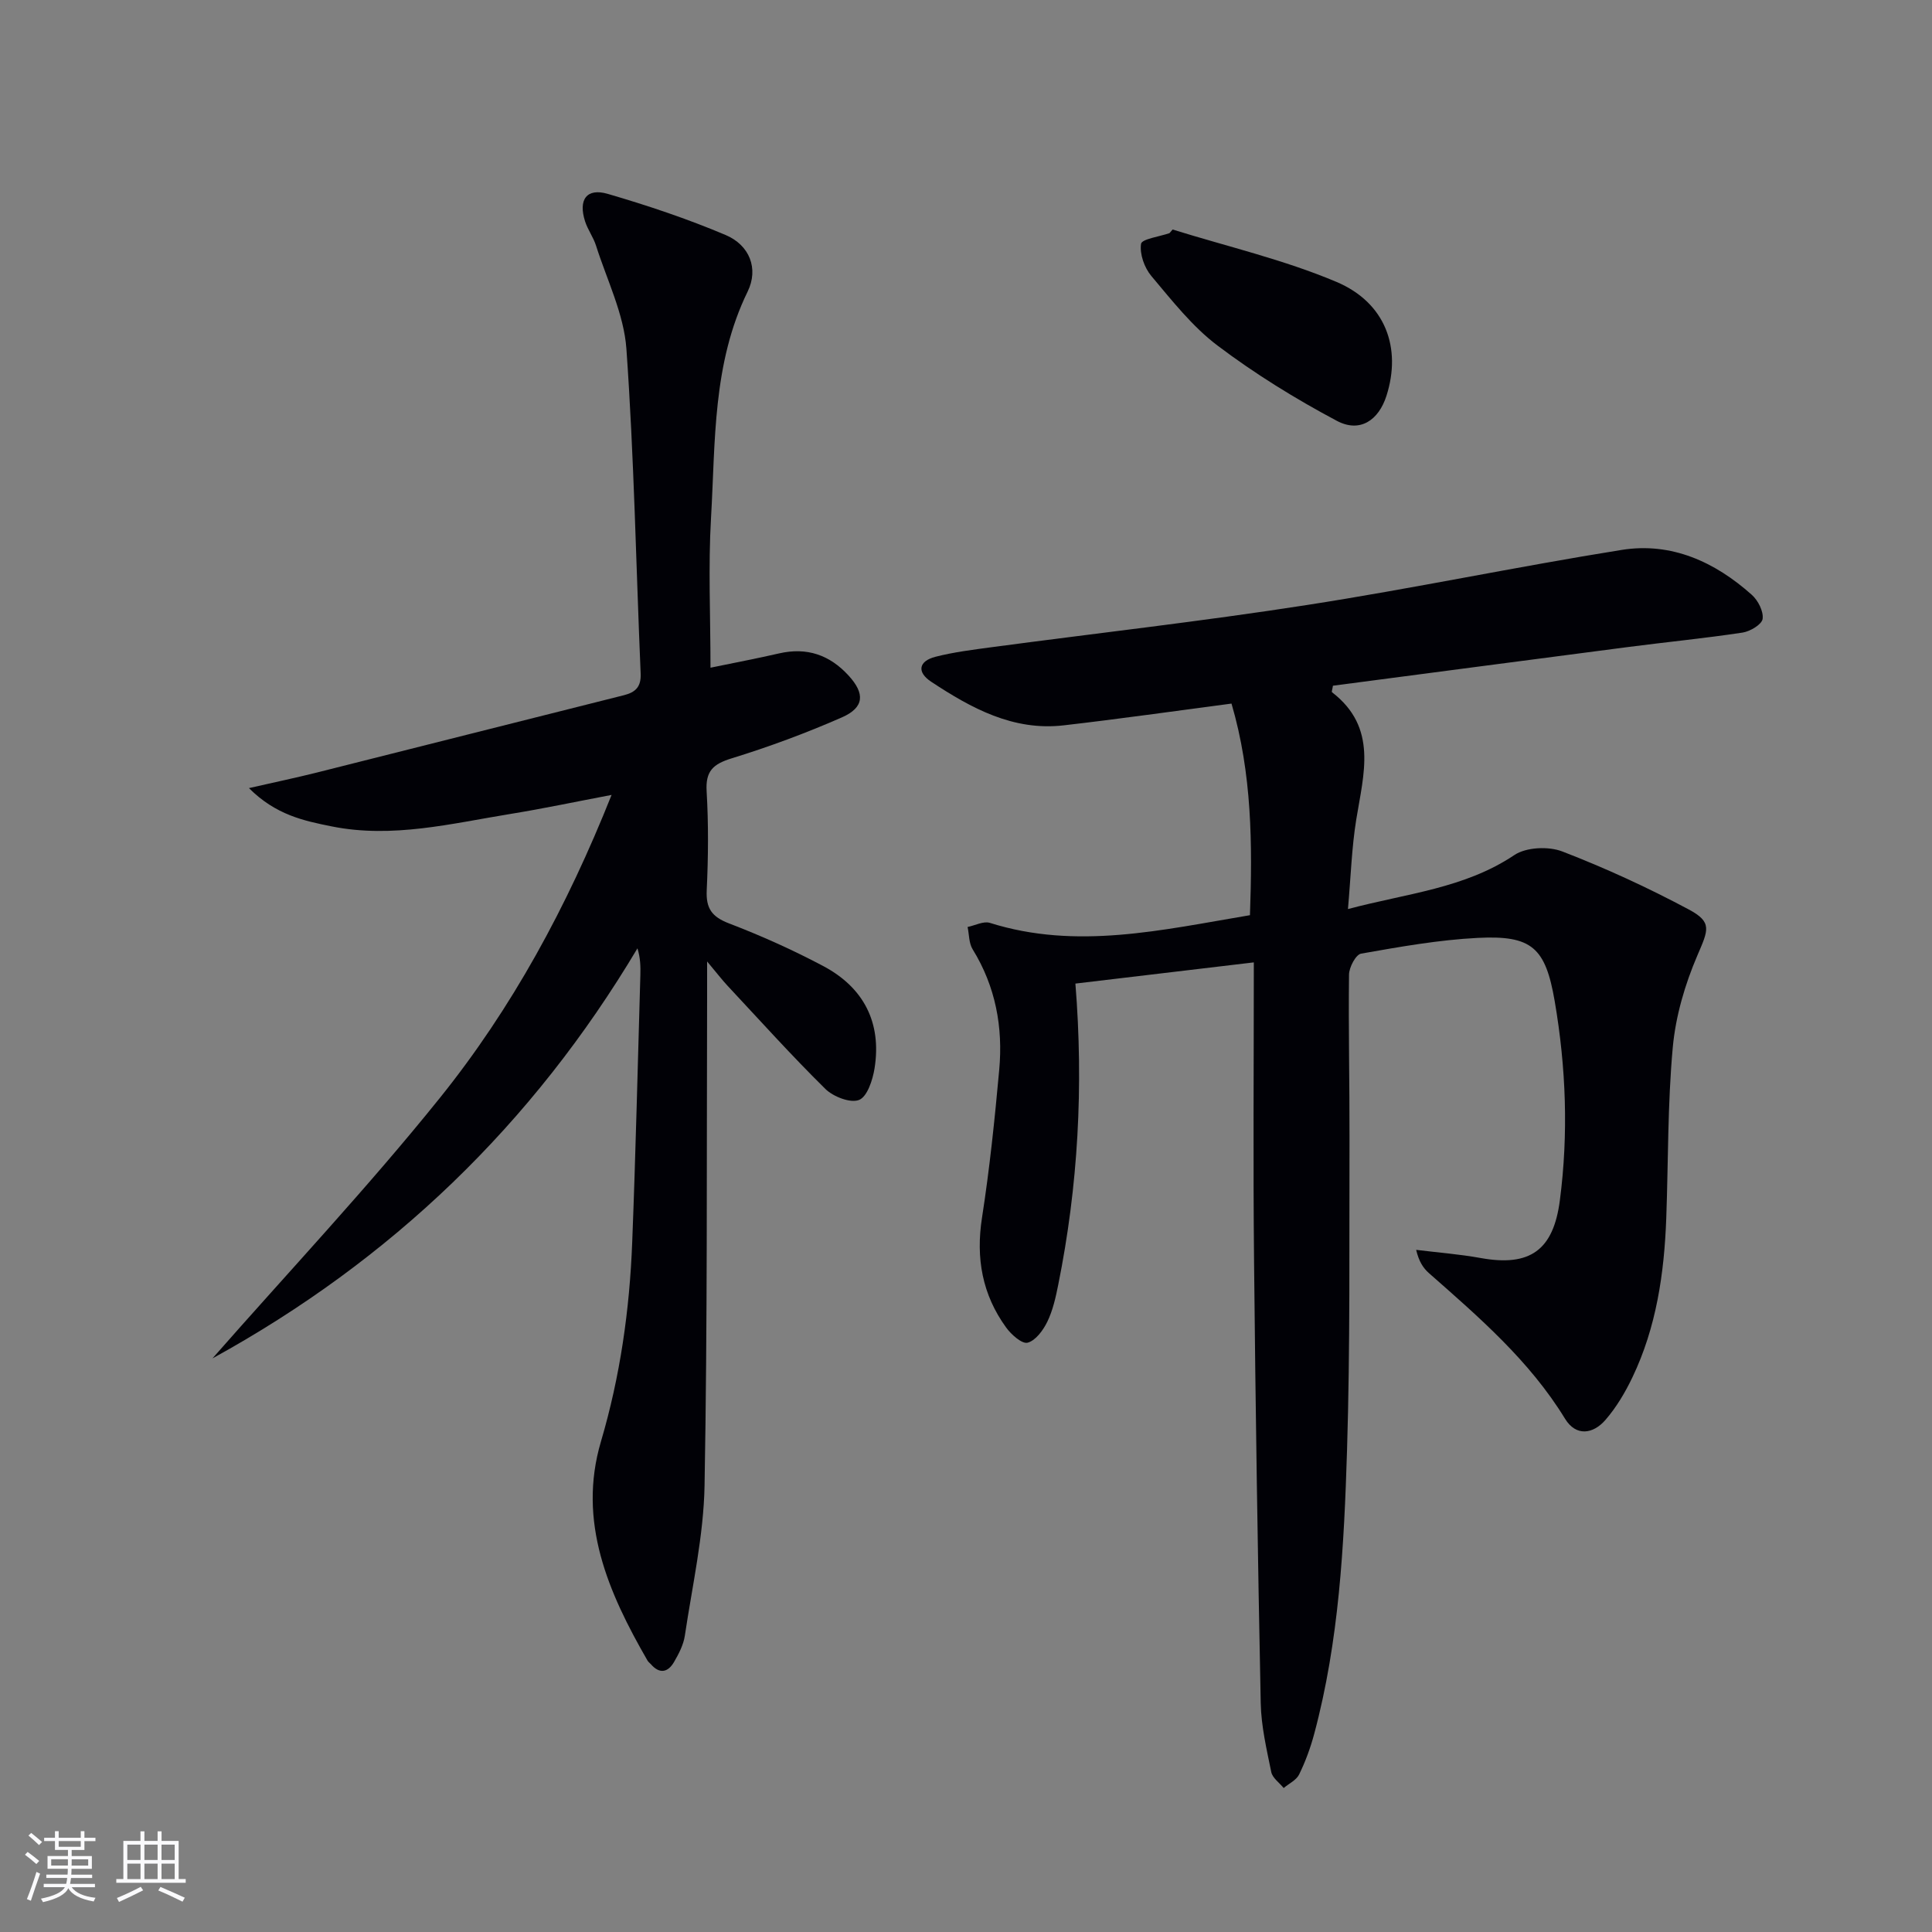
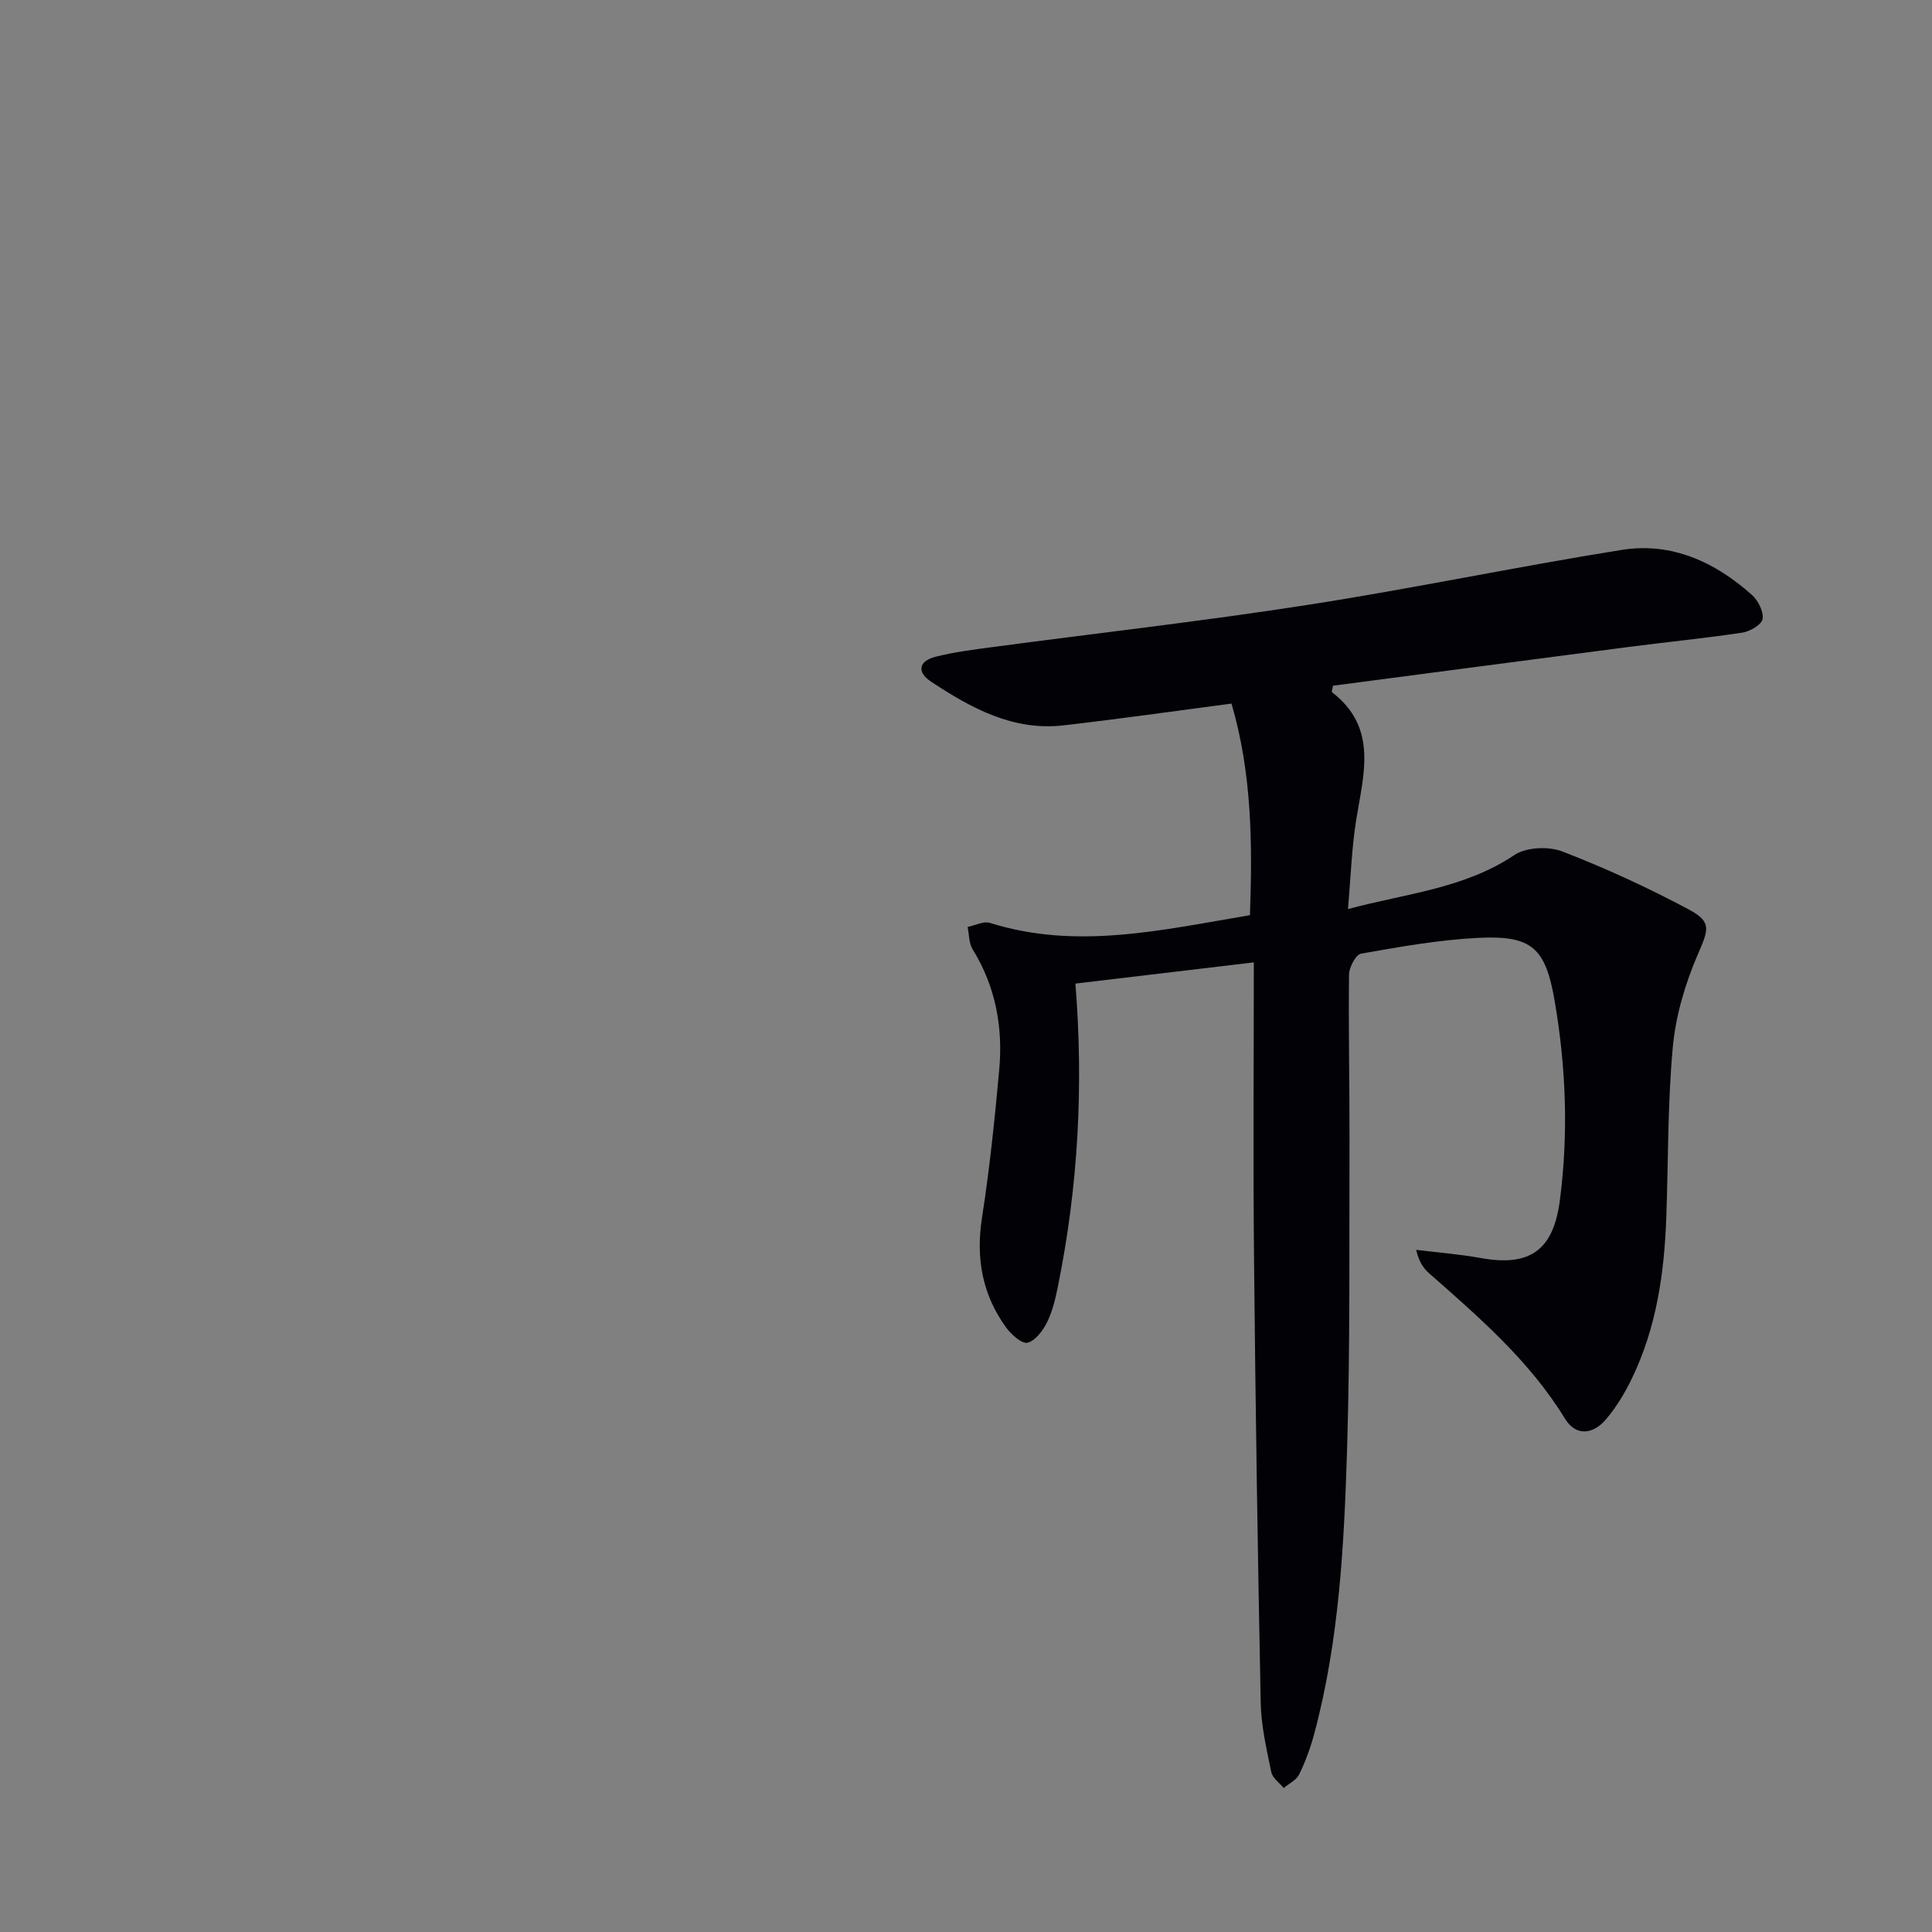
<svg xmlns="http://www.w3.org/2000/svg" enable-background="new 0 0 400 400" viewBox="0 0 400 400">
  <rect x="0" y="0" width="400" height="400" fill="#808080" stroke="none" />
  <g fill="#010106">
    <path d="m259.59 199.25c-13.08 1.55-24.91 2.96-36.94 4.39 1.71 21.23.57 41.9-3.56 62.39-.52 2.59-1.11 5.26-2.25 7.61-.86 1.77-2.42 3.91-4.08 4.35-1.16.31-3.41-1.69-4.47-3.17-4.92-6.79-6.28-14.33-4.98-22.69 1.58-10.16 2.64-20.41 3.57-30.66.8-8.81-.75-17.22-5.5-24.92-.79-1.27-.72-3.07-1.05-4.63 1.55-.31 3.29-1.26 4.61-.85 17.95 5.65 35.57 1.48 53.85-1.59.51-14.63.45-29.26-3.82-43.81-11.83 1.55-23.29 3.19-34.79 4.51-10.43 1.19-19.09-3.56-27.37-9.02-3.05-2.01-2.62-4.28.86-5.18 3.84-.98 7.82-1.47 11.76-2 21.72-2.9 43.51-5.35 65.15-8.72 21.8-3.38 43.41-7.93 65.19-11.41 10.29-1.64 19.29 2.48 26.93 9.31 1.29 1.15 2.45 3.43 2.23 4.98-.17 1.15-2.58 2.59-4.15 2.83-7.87 1.19-15.8 1.96-23.7 2.99-20.41 2.65-40.82 5.35-61.11 8.01-.11.75-.31 1.25-.19 1.35 9.53 7.33 6.54 16.91 5.01 26.4-.94 5.84-1.12 11.8-1.71 18.49 12.2-3.25 24.12-4.26 34.45-11.18 2.45-1.64 7.08-1.85 9.94-.74 8.95 3.45 17.72 7.49 26.18 12.01 4.92 2.63 4.04 4.23 1.77 9.52-2.57 5.99-4.5 12.57-5.09 19.03-1.08 11.75-.92 23.6-1.35 35.41-.42 11.37-2.04 22.53-7.01 32.91-1.49 3.12-3.32 6.2-5.57 8.8-2.57 2.97-6.11 3.48-8.38-.24-7.35-12.01-17.8-21.01-28.17-30.14-1.18-1.04-2.08-2.4-2.65-4.82 4.46.55 8.95.89 13.36 1.69 10.24 1.85 15.05-1.64 16.39-11.92 1.8-13.81 1.28-27.55-1.06-41.23-1.91-11.13-4.71-13.7-15.94-13.13-8.09.41-16.15 1.85-24.15 3.26-1.09.19-2.48 2.82-2.5 4.34-.14 11.32.13 22.65.1 33.98-.07 21.49.15 43-.51 64.47-.61 19.74-1.64 39.52-6.8 58.76-.77 2.87-1.81 5.72-3.12 8.39-.57 1.18-2.11 1.89-3.2 2.81-.89-1.1-2.32-2.08-2.57-3.31-.96-4.71-2.08-9.48-2.18-14.25-.62-30.47-1.08-60.93-1.38-91.4-.21-20.44-.05-40.9-.05-61.98z" />
-     <path d="m147.1 138.24c4.85-1 9.54-1.89 14.2-2.96 5.75-1.32 10.47.3 14.4 4.6 3.4 3.71 3.27 6.59-1.38 8.64-7.43 3.26-15.09 6.1-22.85 8.49-3.82 1.18-5.42 2.62-5.17 6.81.4 6.81.34 13.67.02 20.49-.18 3.76 1.05 5.5 4.61 6.87 6.66 2.55 13.21 5.49 19.51 8.83 8.37 4.44 12.13 11.7 10.63 21.16-.38 2.4-1.51 5.89-3.21 6.56-1.8.71-5.35-.67-6.99-2.29-6.98-6.88-13.54-14.18-20.24-21.35-1.12-1.2-2.11-2.5-4.23-5.03 0 3.31.01 5.19 0 7.06-.11 33.82.08 67.65-.53 101.46-.19 10.38-2.54 20.73-4.08 31.06-.28 1.9-1.26 3.78-2.25 5.48-1.26 2.15-2.99 2.51-4.79.43-.22-.25-.52-.45-.68-.73-8.13-14.09-14.56-28.75-9.65-45.37 3.99-13.52 5.93-27.25 6.47-41.22.72-18.45 1.15-36.91 1.69-55.36.05-1.76.01-3.52-.6-5.53-21.69 36.41-50.95 64.56-87.99 84.9 15.86-18.05 32.18-35.39 47.05-53.89 14.94-18.58 26.31-39.5 35.58-62.77-7.5 1.42-14.17 2.84-20.89 3.93-12.26 1.99-24.47 5.11-37.04 2.59-5.77-1.16-11.57-2.36-17.15-7.93 5.48-1.25 9.72-2.14 13.93-3.19 21.23-5.33 42.45-10.72 63.69-16.04 2.43-.61 3.6-1.75 3.48-4.48-.96-22.42-1.36-44.87-2.95-67.24-.52-7.24-4.04-14.27-6.29-21.37-.55-1.73-1.7-3.27-2.26-5-1.46-4.51.31-6.99 4.69-5.71 8.26 2.41 16.47 5.16 24.39 8.51 4.98 2.1 6.89 6.97 4.57 11.72-7.29 14.92-6.66 31.02-7.58 46.86-.59 10.06-.11 20.21-.11 31.01z" />
-     <path d="m242.78 47.52c11.34 3.53 23.02 6.24 33.91 10.84 10.2 4.31 13.51 13.71 10.37 23.56-1.63 5.13-5.52 7.74-10.28 5.21-8.58-4.56-16.95-9.73-24.7-15.58-5.23-3.95-9.44-9.34-13.71-14.41-1.44-1.71-2.44-4.55-2.13-6.65.15-1.01 3.82-1.5 5.89-2.22.23-.25.44-.5.65-.75z" />
  </g>
-   <path d="m5.17 384 .55-.58c.85.61 1.65 1.24 2.4 1.87l-.59.64c-.83-.73-1.62-1.38-2.36-1.93m1.22 9.53-.82-.34c.71-1.76 1.37-3.64 1.98-5.63.24.13.5.25.76.36-.6 1.67-1.24 3.54-1.92 5.61m-.5-13.5.57-.54c.56.44 1.31 1.06 2.26 1.87l-.64.64c-.68-.66-1.41-1.32-2.19-1.97m3.25.46h2.24v-1.36h.77v1.36h4.57v-1.36h.76v1.36h2.28v.69h-2.28v1.84h-2.64v1.26h4.18v2.64h-4.21c0 .45-.02.86-.05 1.21h4.32v.69h-4.38c-.04.34-.1.75-.19 1.22h5.15v.69h-4.82c.87 1.19 2.51 1.92 4.93 2.19-.17.32-.3.57-.37.76-2.77-.49-4.52-1.41-5.26-2.76-.56 1.26-2.3 2.23-5.24 2.9-.12-.24-.26-.48-.43-.72 2.73-.55 4.38-1.34 4.96-2.38h-4.38v-.69h4.65c.1-.38.17-.79.21-1.22h-4.32v-.69h4.4c.03-.34.05-.75.05-1.21h-4.2v-2.64h4.23v-1.26h-2.69v-1.84h-2.24zm1.46 4.46v1.29h3.45c.01-.4.02-.57.01-.53v-.32-.45h-3.46zm1.55-2.59h4.57v-1.19h-4.57zm6.11 2.59h-3.42v.77c-.01.19-.01.37-.02.53h3.44z" fill="#fafafc" />
-   <path d="m32.63 379.16h.82v1.98h3.54v7.89h1.46v.78h-14.37v-.78h1.46v-7.89h3.54v-1.98h.82v1.98h2.73zm-3.49 11.48.5.73c-1.61.82-3.28 1.63-5 2.41-.13-.27-.28-.55-.44-.82 1.75-.72 3.4-1.49 4.94-2.32m-2.78-5.55h2.73v-3.18h-2.73zm0 3.95h2.73v-3.2h-2.73zm3.54-3.95h2.73v-3.18h-2.73zm0 3.95h2.73v-3.2h-2.73zm7.89 4.68c-1.84-.92-3.51-1.7-5.02-2.32l.45-.73c1.89.8 3.57 1.55 5.04 2.23zm-1.62-11.81h-2.73v3.18h2.73zm-2.73 7.13h2.73v-3.2h-2.73z" fill="#fafafc" />
</svg>